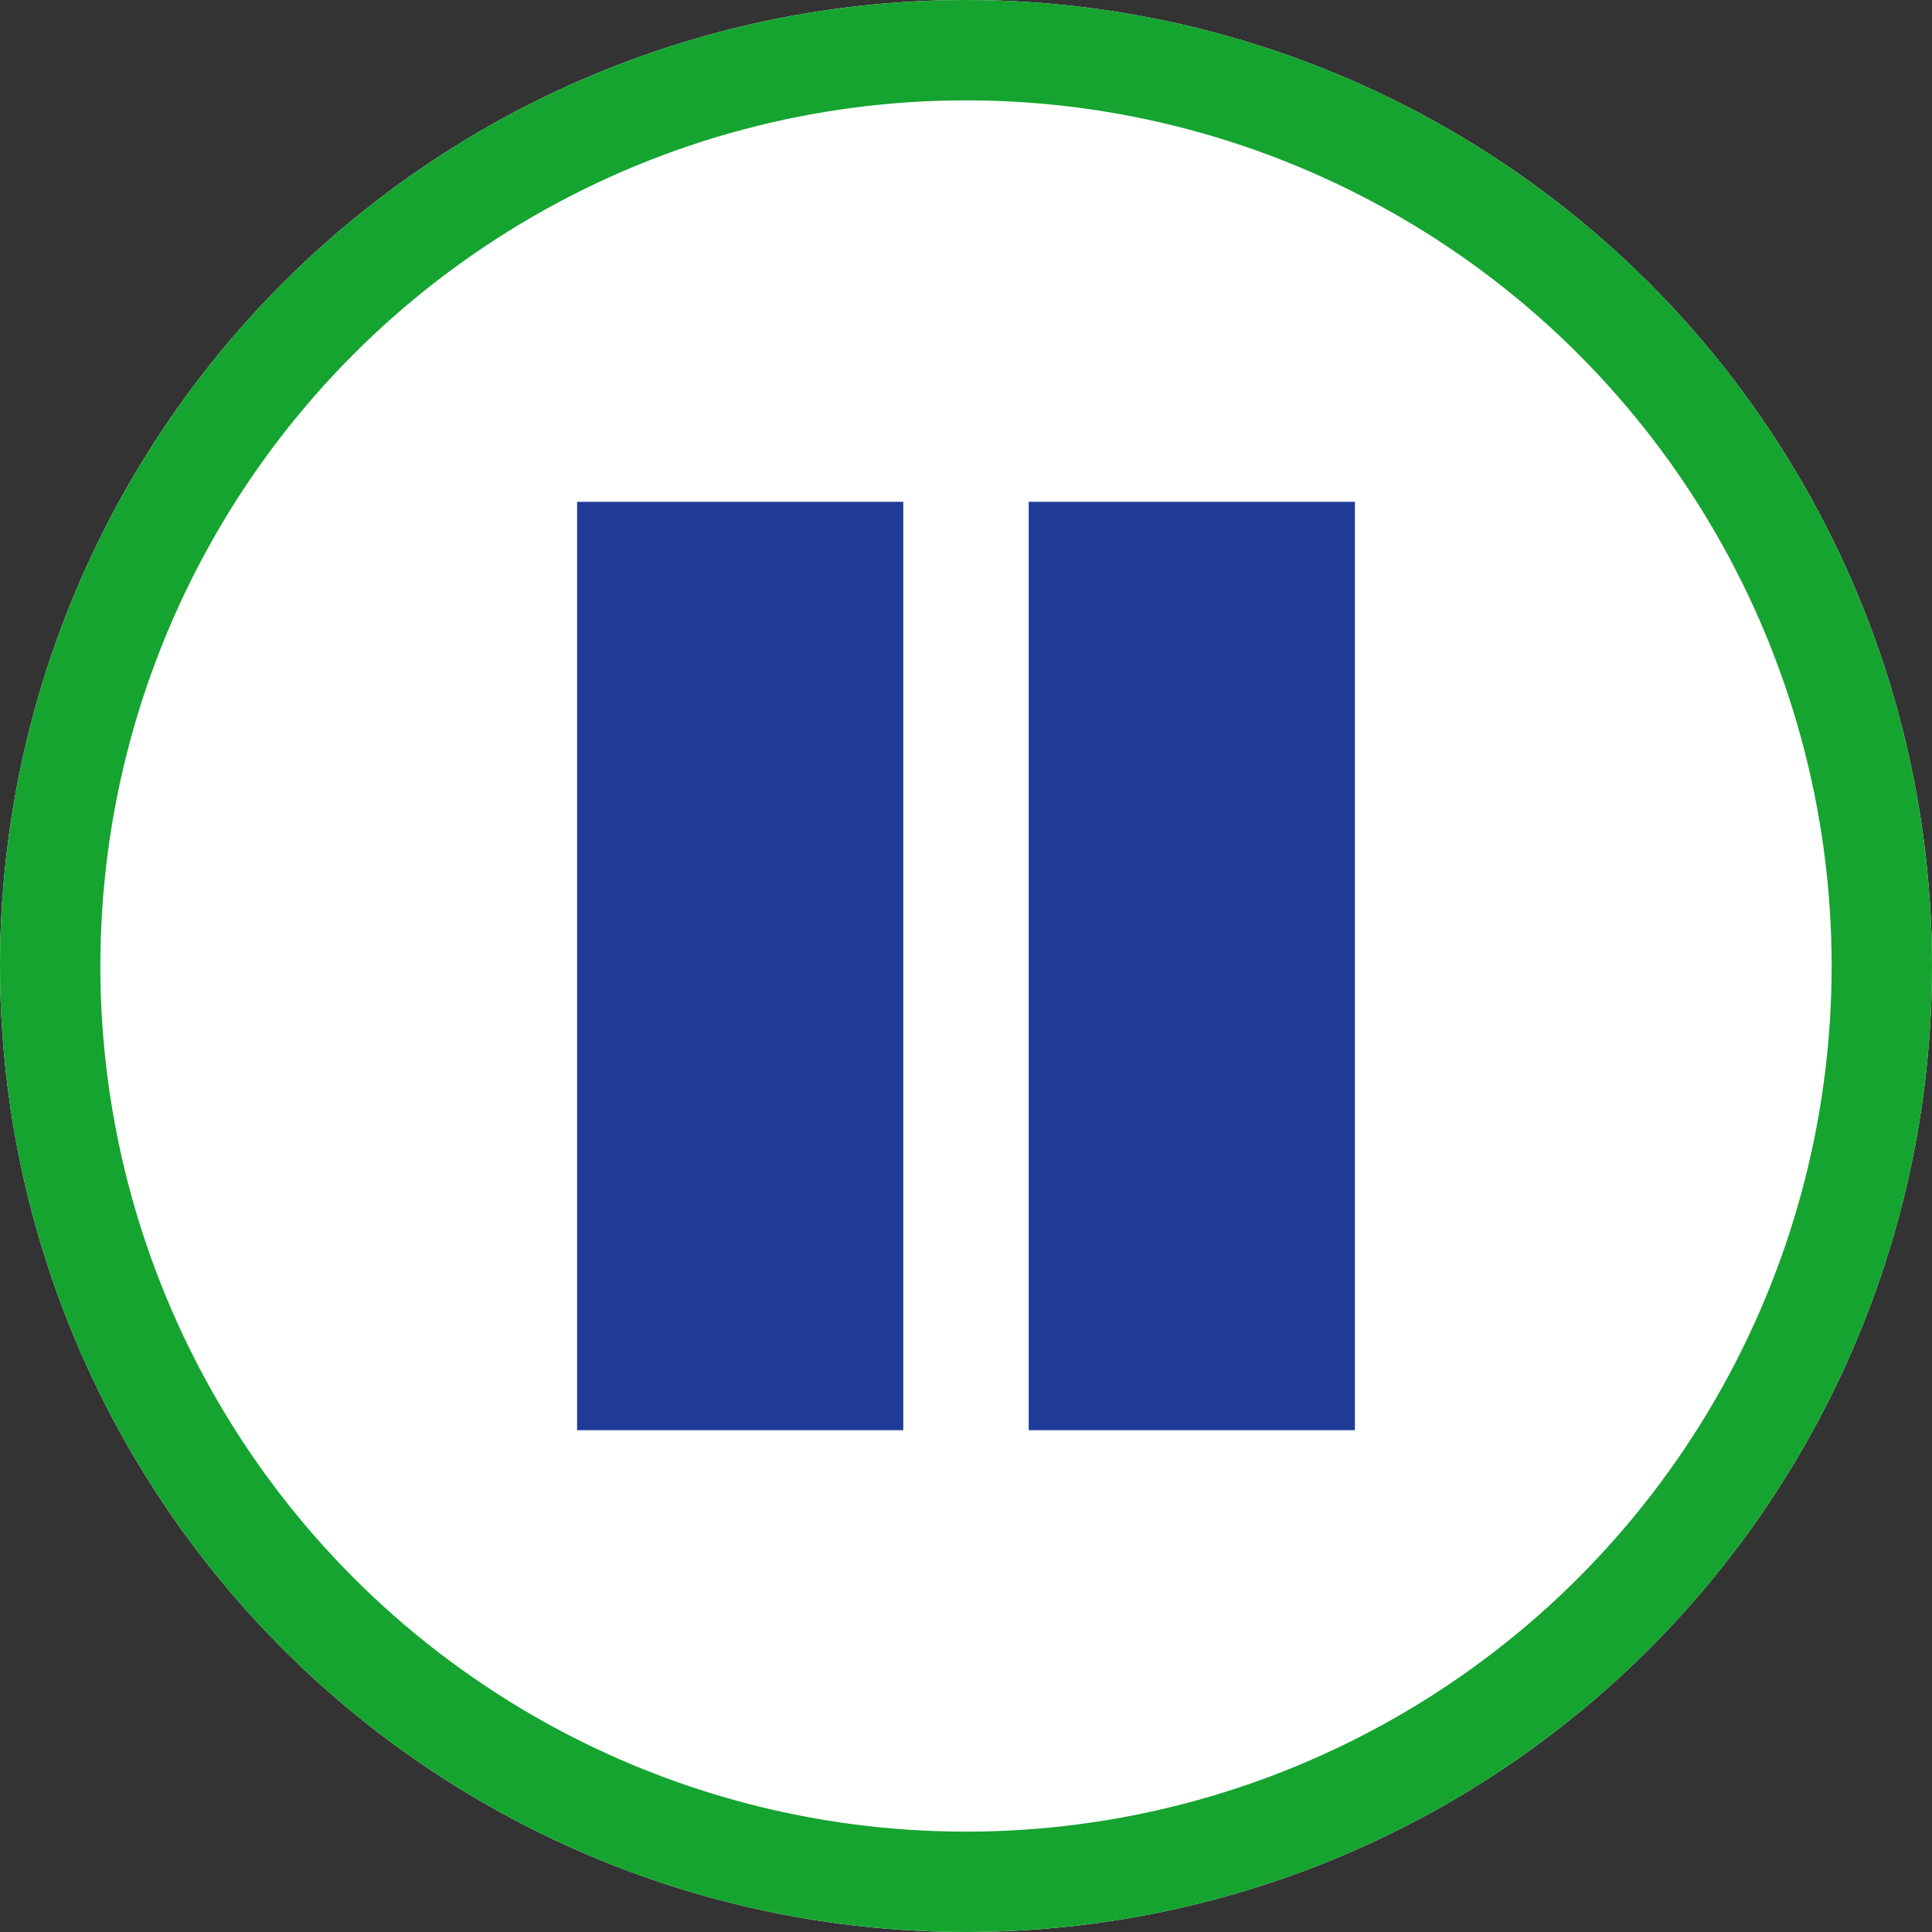
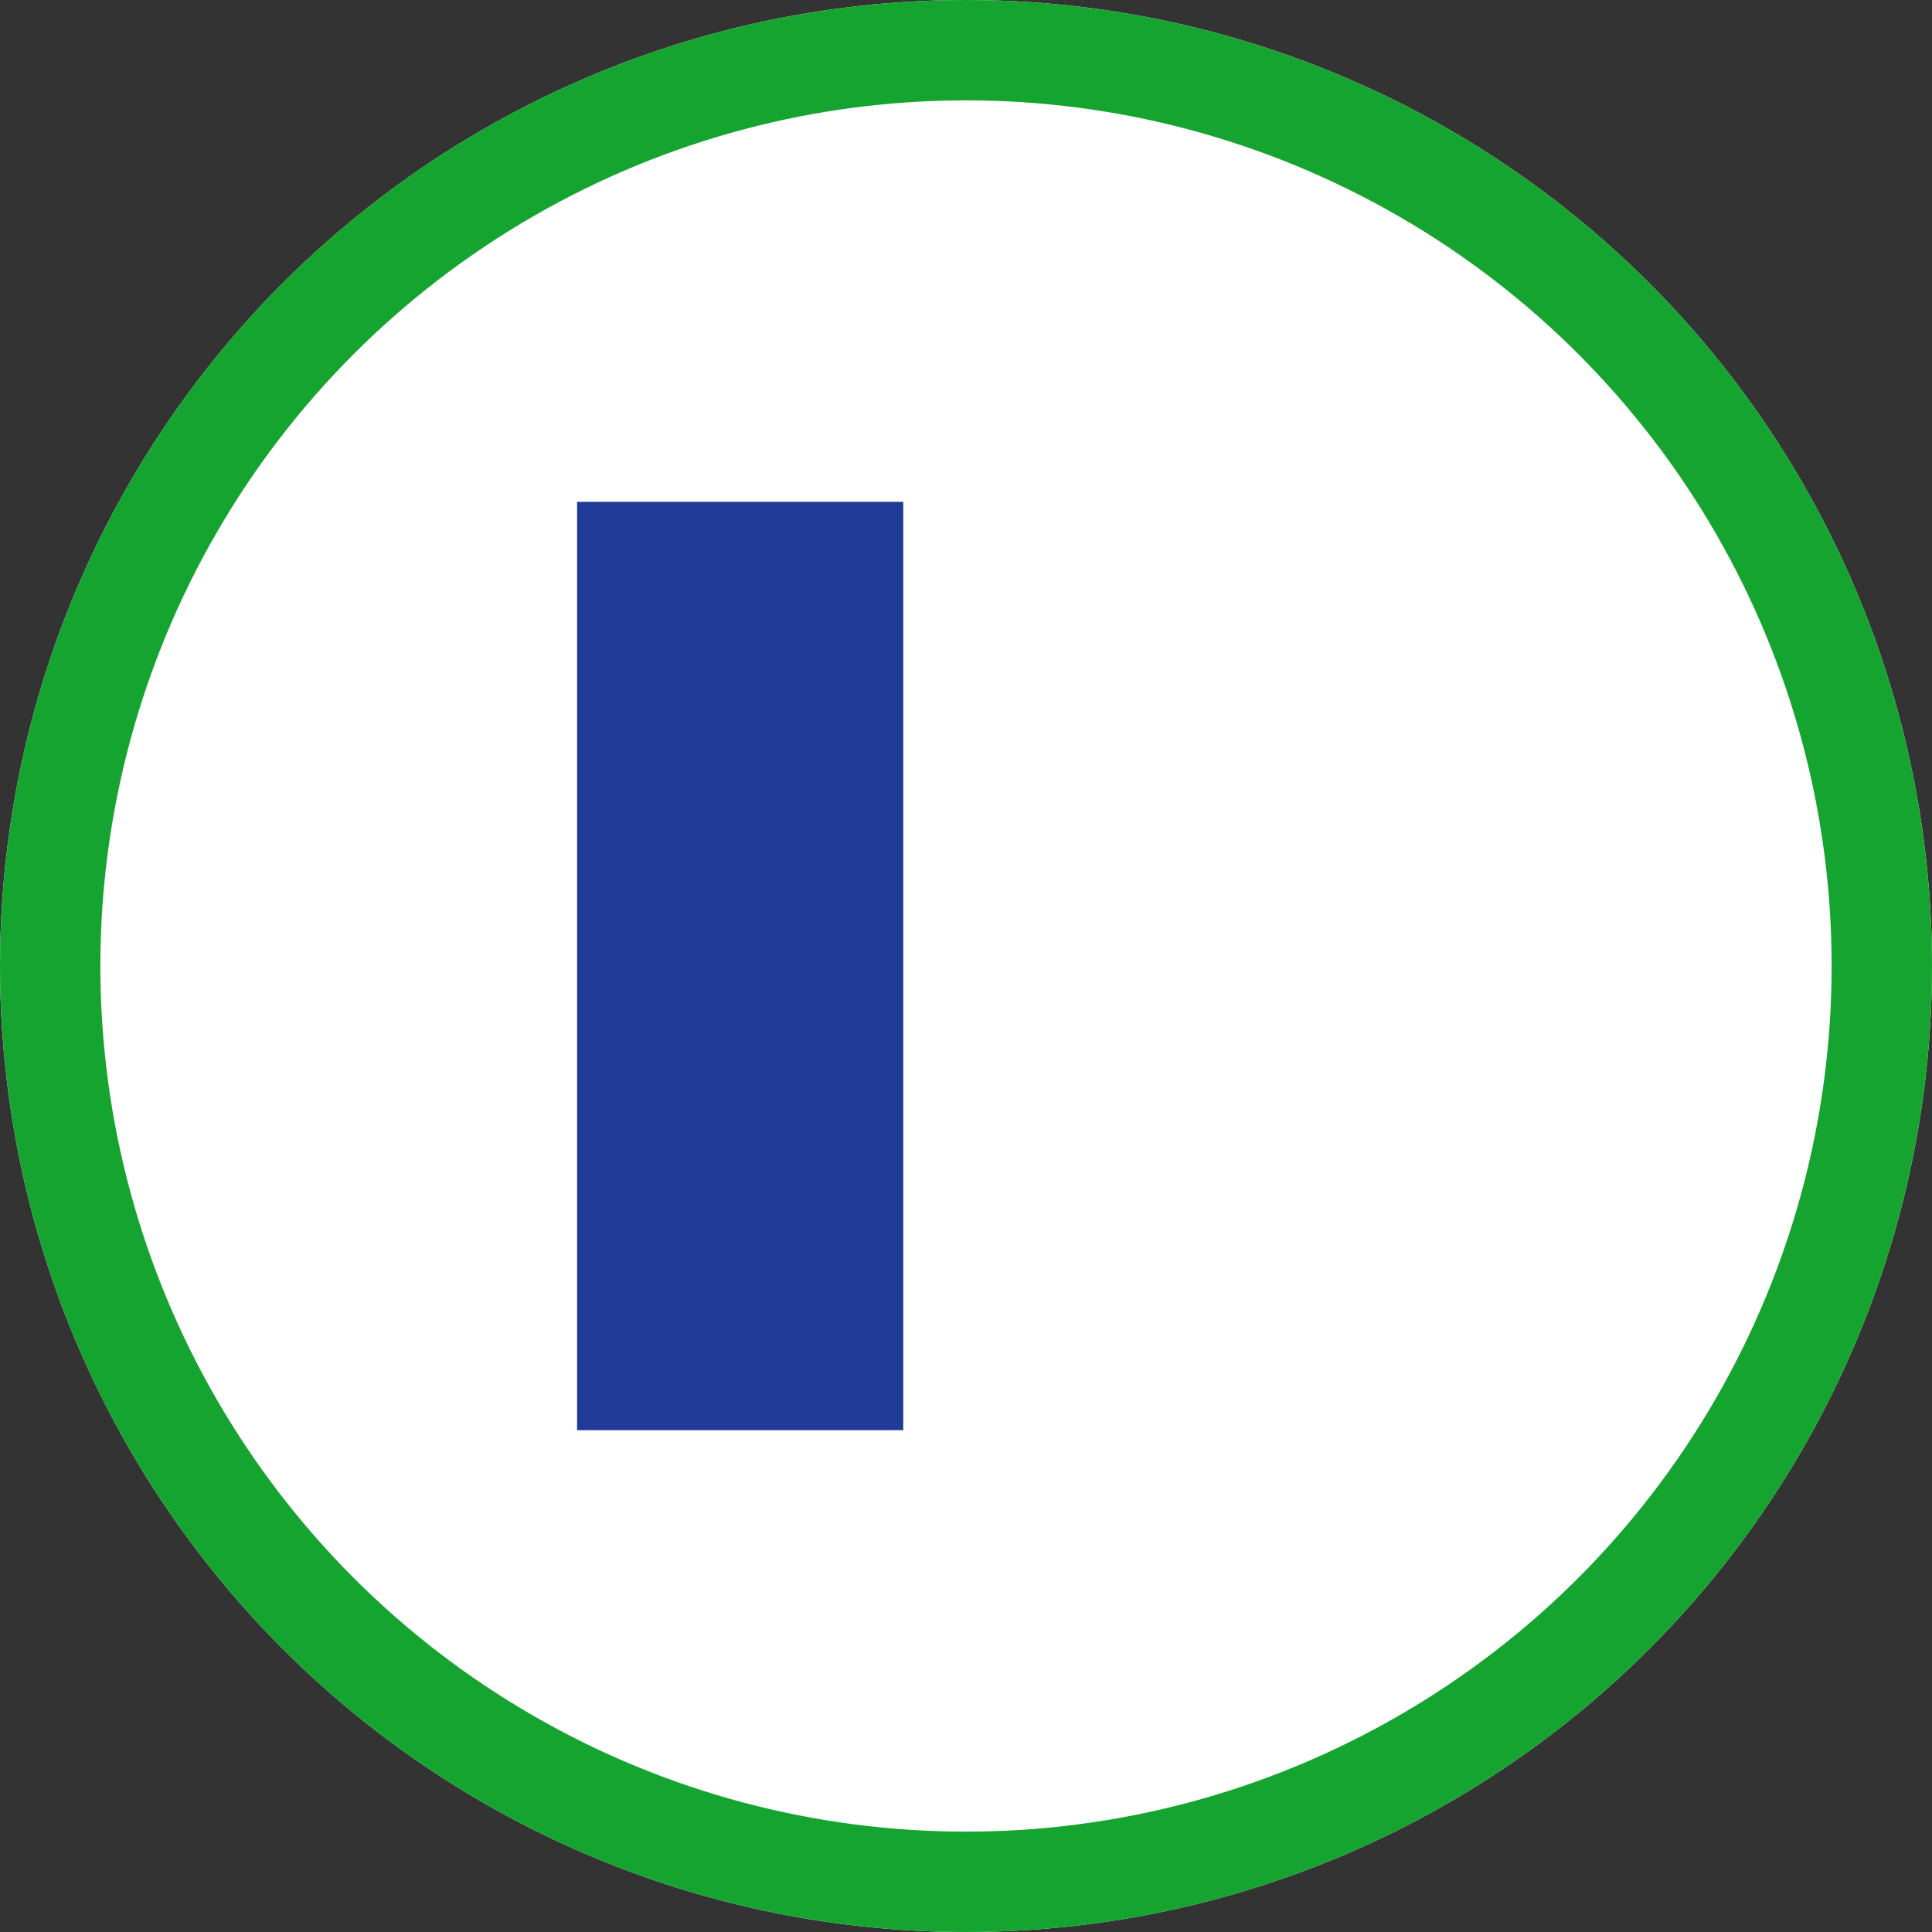
<svg xmlns="http://www.w3.org/2000/svg" width="77" height="77" viewBox="0 0 77 77" fill="none">
  <rect x="0" y="0" width="77" height="77" fill="#333333" stroke="none" />
  <desc>
			Created with Pixso.
	</desc>
  <defs />
  <g style="mix-blend-mode:normal">
    <circle id="play" cx="38.5" cy="38.5" r="38.5" fill="#FFFFFF" fill-opacity="1" />
    <circle id="play" cx="38.5" cy="38.5" r="36.5" stroke="#15A430" stroke-opacity="1" stroke-width="4" />
  </g>
  <rect id="Rectangle 1" x="23" y="20" width="13" height="37" fill="#1F3B97" fill-opacity="1" />
-   <rect id="Rectangle 1" x="41" y="20" width="13" height="37" fill="#1F3B97" fill-opacity="1" />
</svg>